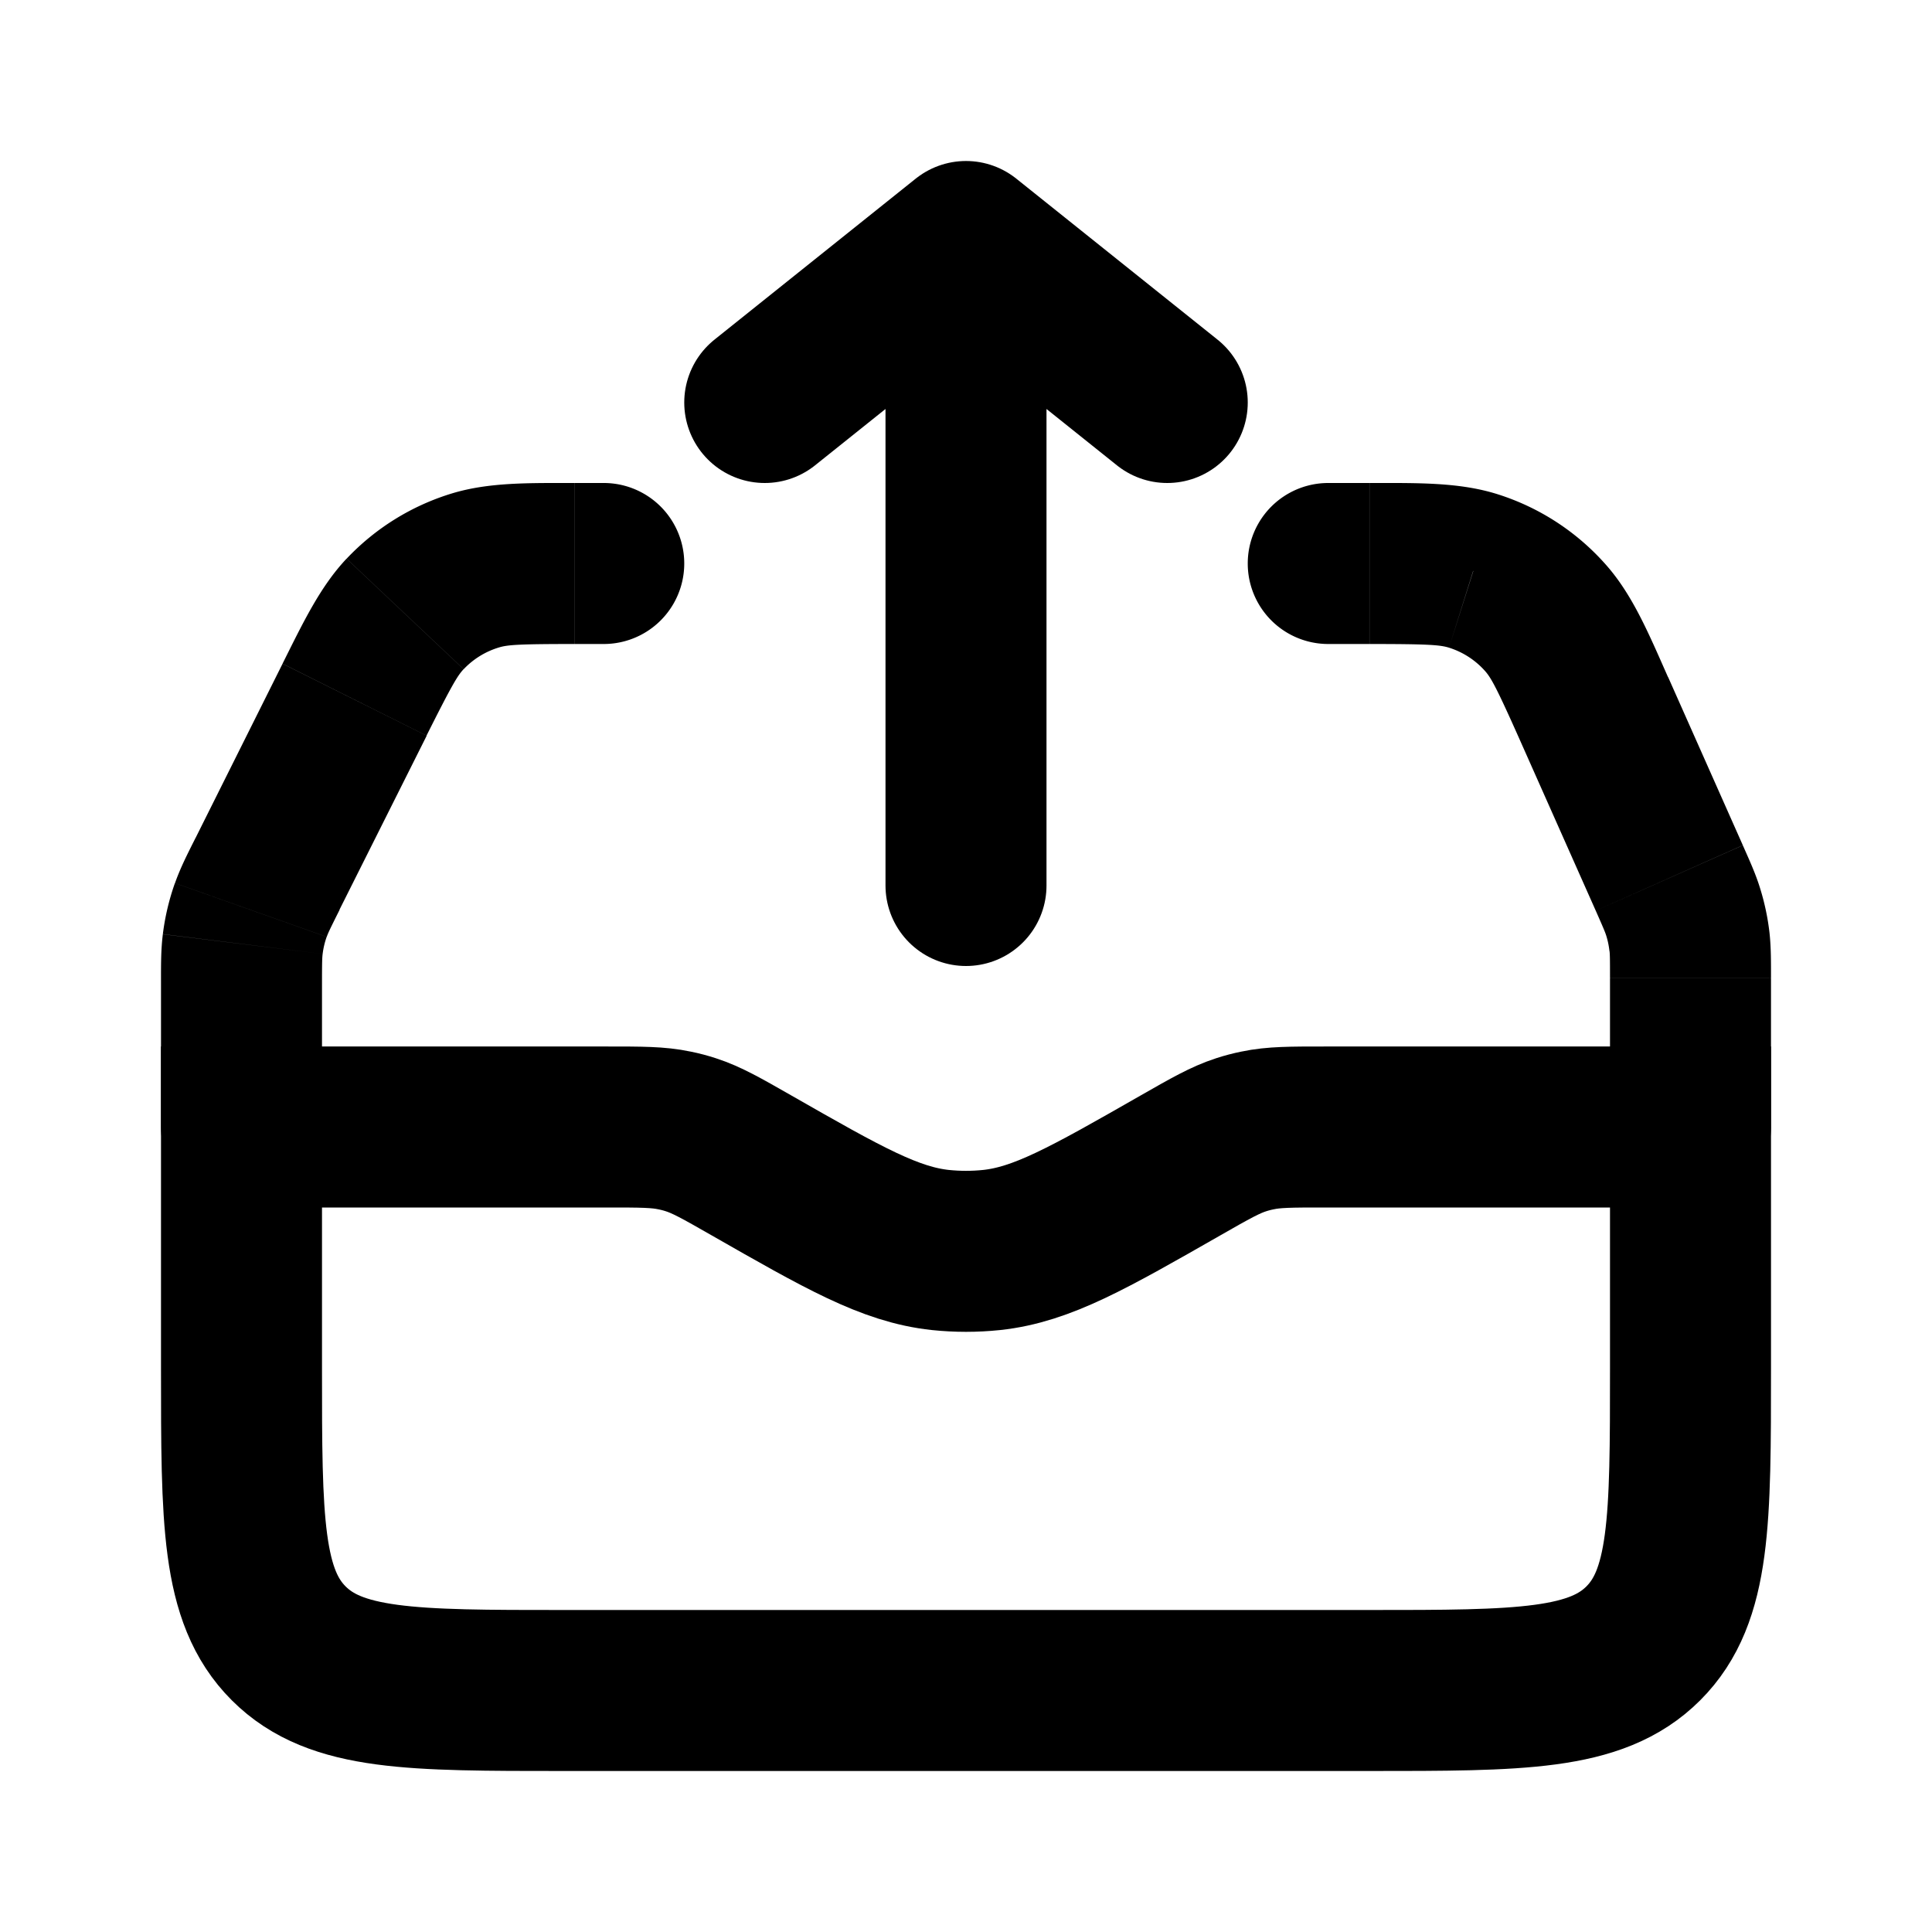
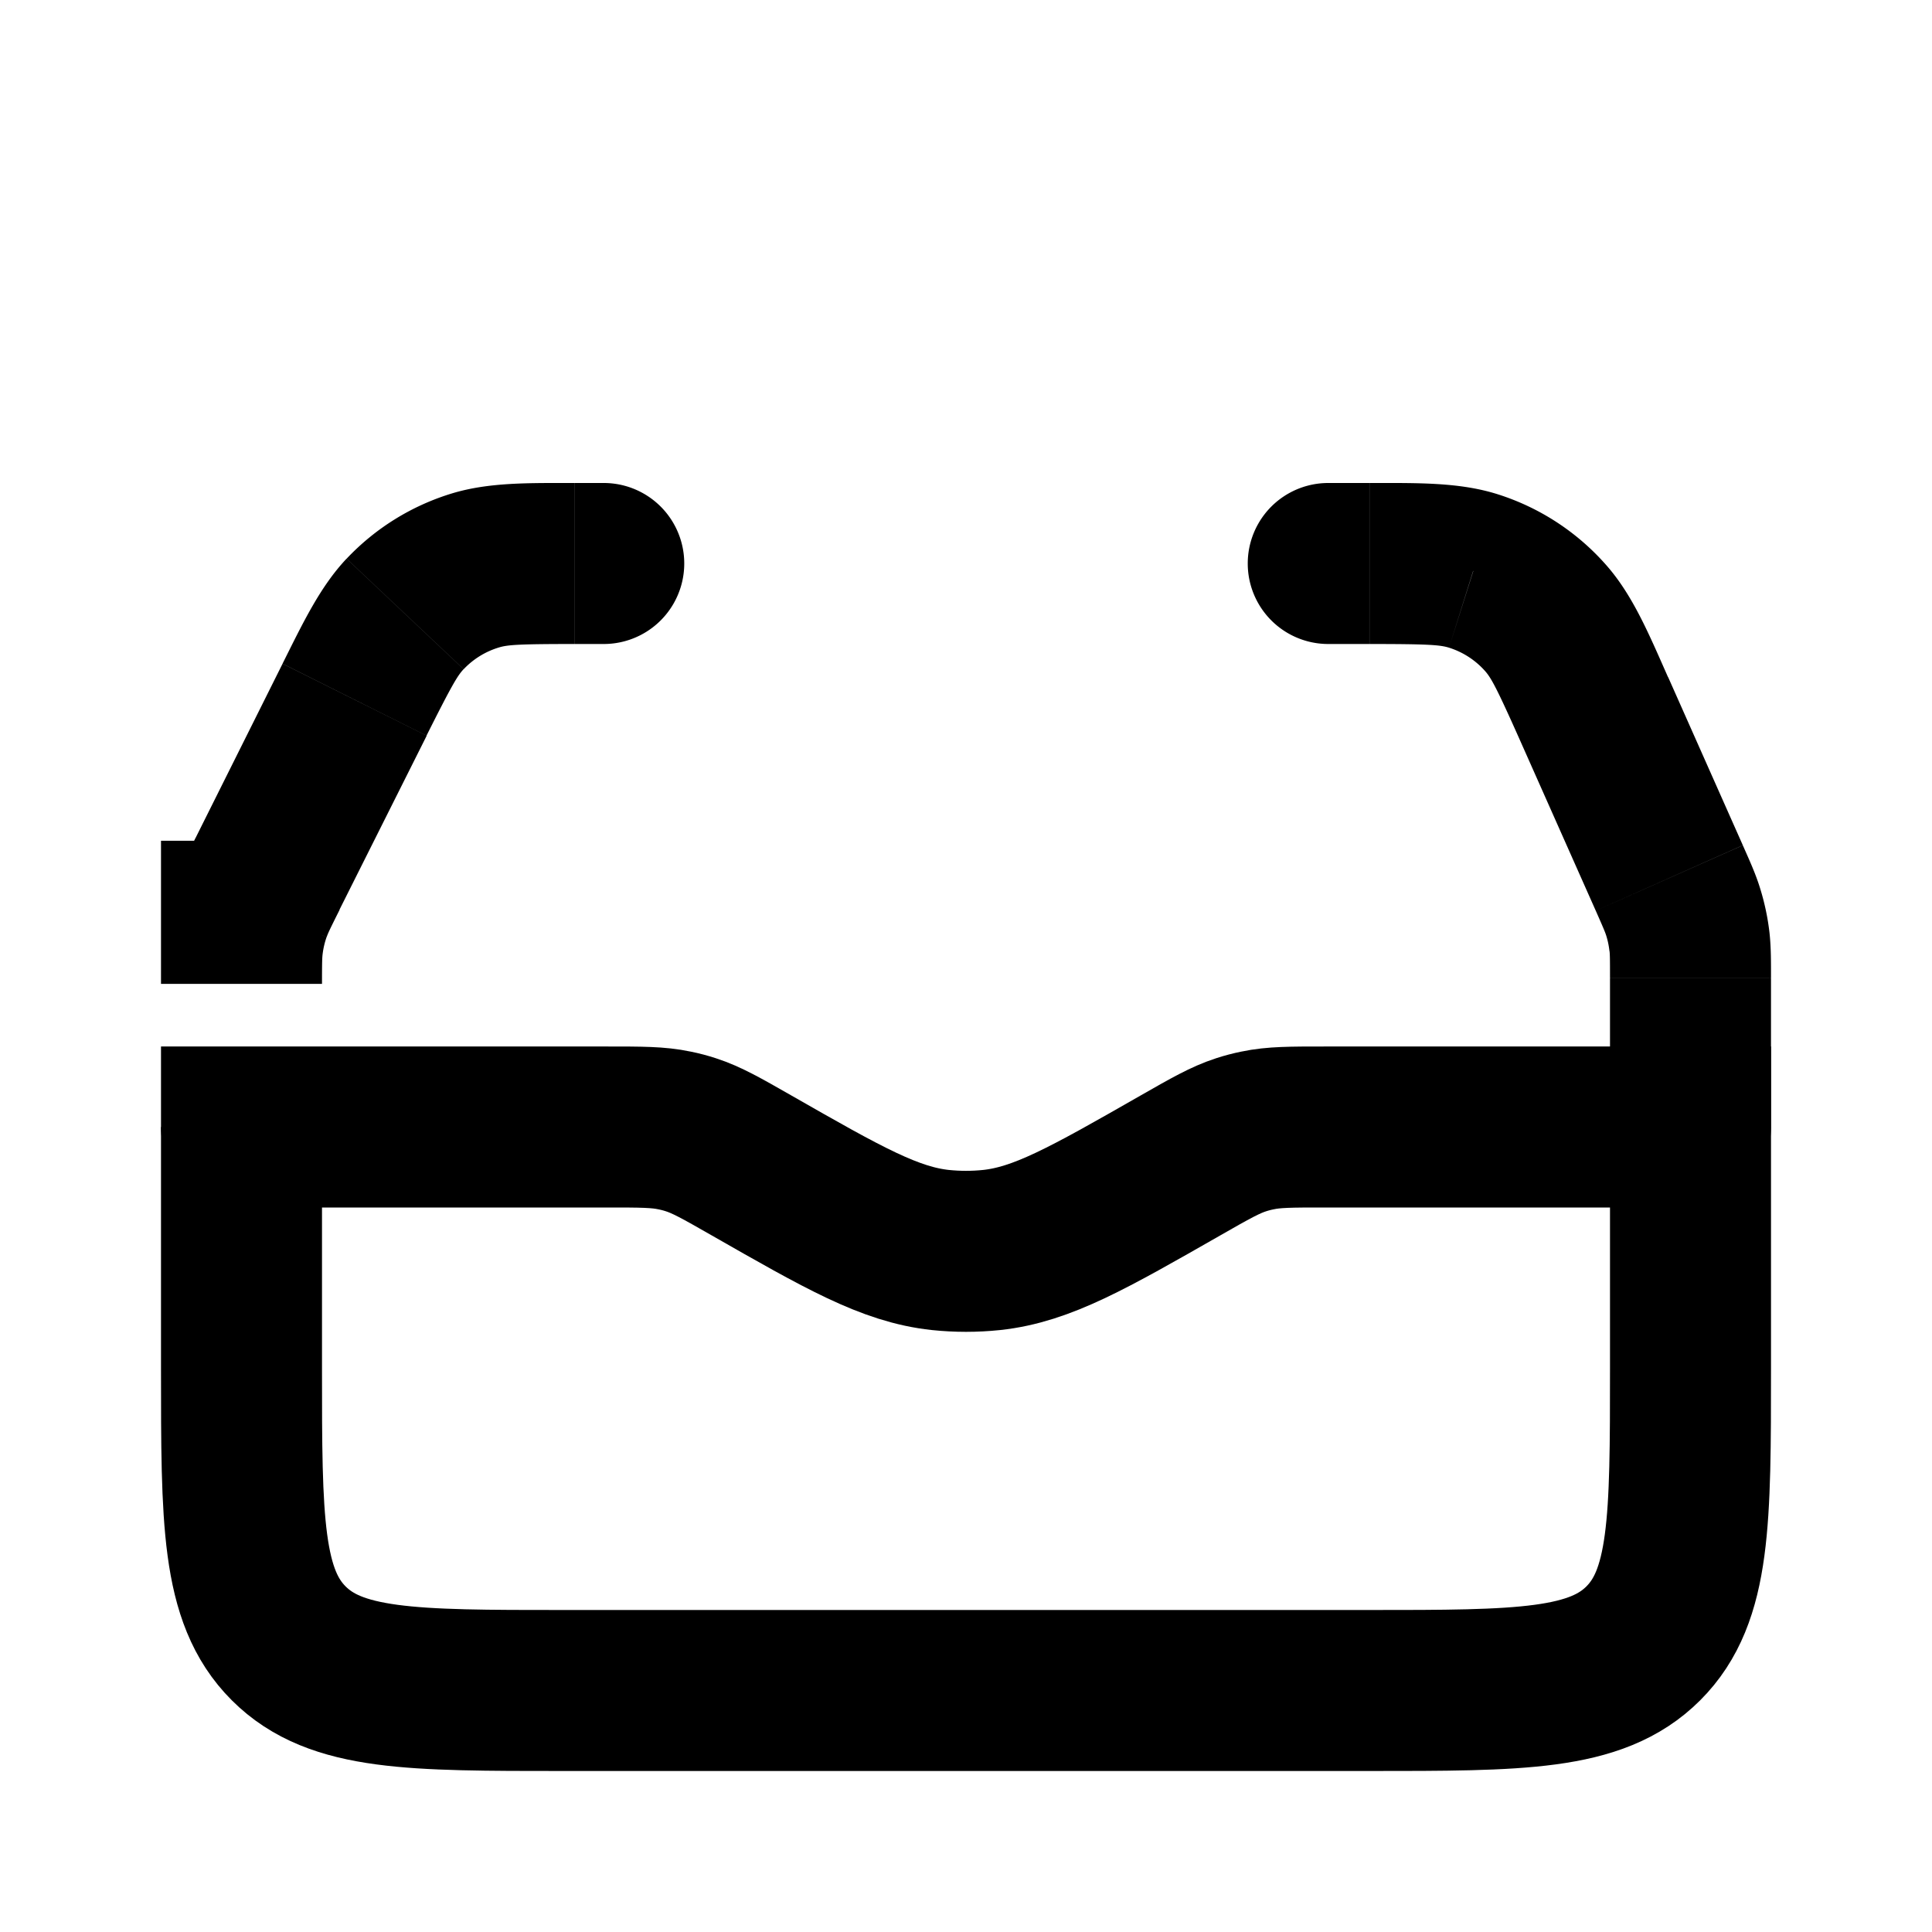
<svg xmlns="http://www.w3.org/2000/svg" width="24" height="24" fill="none">
-   <path d="M12 11V3m0 0l2.5 2M12 3L9.5 5" stroke="currentColor" stroke-width="2" stroke-linecap="round" stroke-linejoin="round" />
  <path d="M3 14h4.546c.42 0 .63 0 .833.043.07.014.138.032.205.054.197.064.38.168.744.376 1.153.659 1.73.988 2.354 1.055.211.022.425.022.636 0 .625-.067 1.201-.396 2.354-1.055.364-.208.547-.312.744-.376.067-.022.136-.04.205-.054.203-.043.413-.043.832-.043H21v3c0 1.886 0 2.828-.586 3.414C19.828 21 18.886 21 17 21H7c-1.886 0-2.828 0-3.414-.586C3 19.828 3 18.886 3 17v-3z" stroke="currentColor" stroke-width="2" />
-   <path d="M2 14a1 1 0 1 0 2 0H2zm18 0a1 1 0 1 0 2 0h-2zm-3.5-8a1 1 0 1 0 0 2V6zm-9 2a1 1 0 0 0 0-2v2zm-4.385 3.304l.943.334-.943-.334zm-.1.423l-.992-.123.992.123zm17.891-.408l.953-.302-.953.302zm.082.384l-.994.11.994-.11zm-1.18-2.886l.913-.406-.913.406zm-.609-1.141l-.75.662.75-.662zm-.897-.583L18 8.046l.3-.953zm-13.27.533l.727.687-.727-.687zm13.862 1.597l.929 2.09 1.827-.813-.928-2.089-1.828.812zM4.217 11.301L5.3 9.14l-1.79-.895-1.08 2.163 1.788.894zM2 12.222V14h2v-1.778H2zm18-.073V14h2v-1.85h-2zM16.5 8h.511V6H16.5v2zM7.141 8H7.5V6h-.359v2zM2.43 10.407c-.101.201-.19.375-.256.563l1.885.668c.015-.045.038-.093.16-.337l-1.79-.894zM4 12.222c0-.272.002-.325.008-.372l-1.985-.245c-.025.197-.023.392-.023.617h2zM2.173 10.97a3 3 0 0 0-.15.634l1.985.246a.999.999 0 0 1 .05-.212l-1.885-.668zm17.65.343c.099.224.117.268.13.309l1.906-.605c-.054-.171-.127-.331-.209-.516l-1.827.812zm2.177.836c0-.202.001-.378-.018-.556l-1.988.22c.005.043.006.091.006.336h2zm-2.047-.527a1 1 0 0 1 .04.192l1.989-.221a3.005 3.005 0 0 0-.123-.576l-1.906.605zm.768-3.21c-.242-.547-.442-1.025-.773-1.398L18.45 8.338c.077.088.147.217.444.885l1.828-.812zM17.011 8c.732 0 .878.011.99.046l.601-1.907c-.475-.15-.993-.139-1.59-.139v2zm2.937-.986a3 3 0 0 0-1.346-.875l-.601 1.907a1 1 0 0 1 .449.292l1.498-1.324zM5.298 9.139c.313-.624.384-.744.461-.826L4.305 6.94c-.328.348-.54.794-.795 1.304l1.789.895zM7.142 6c-.57 0-1.064-.01-1.523.128l.579 1.915C6.305 8.01 6.444 8 7.14 8V6zM5.76 8.313a1 1 0 0 1 .438-.27l-.579-1.915a3 3 0 0 0-1.313.812L5.76 8.313z" fill="currentColor" />
+   <path d="M2 14a1 1 0 1 0 2 0H2zm18 0a1 1 0 1 0 2 0h-2zm-3.5-8a1 1 0 1 0 0 2V6zm-9 2a1 1 0 0 0 0-2v2zm-4.385 3.304l.943.334-.943-.334zm-.1.423l-.992-.123.992.123zm17.891-.408l.953-.302-.953.302zm.082.384l-.994.11.994-.11zm-1.18-2.886l.913-.406-.913.406zm-.609-1.141l-.75.662.75-.662zm-.897-.583L18 8.046l.3-.953zm-13.27.533l.727.687-.727-.687zm13.862 1.597l.929 2.09 1.827-.813-.928-2.089-1.828.812zM4.217 11.301L5.3 9.14l-1.79-.895-1.08 2.163 1.788.894zM2 12.222h2v-1.778H2zm18-.073V14h2v-1.85h-2zM16.5 8h.511V6H16.5v2zM7.141 8H7.5V6h-.359v2zM2.43 10.407c-.101.201-.19.375-.256.563l1.885.668c.015-.045.038-.093.16-.337l-1.79-.894zM4 12.222c0-.272.002-.325.008-.372l-1.985-.245c-.025.197-.023.392-.023.617h2zM2.173 10.97a3 3 0 0 0-.15.634l1.985.246a.999.999 0 0 1 .05-.212l-1.885-.668zm17.65.343c.099.224.117.268.13.309l1.906-.605c-.054-.171-.127-.331-.209-.516l-1.827.812zm2.177.836c0-.202.001-.378-.018-.556l-1.988.22c.005.043.006.091.006.336h2zm-2.047-.527a1 1 0 0 1 .04.192l1.989-.221a3.005 3.005 0 0 0-.123-.576l-1.906.605zm.768-3.21c-.242-.547-.442-1.025-.773-1.398L18.45 8.338c.077.088.147.217.444.885l1.828-.812zM17.011 8c.732 0 .878.011.99.046l.601-1.907c-.475-.15-.993-.139-1.59-.139v2zm2.937-.986a3 3 0 0 0-1.346-.875l-.601 1.907a1 1 0 0 1 .449.292l1.498-1.324zM5.298 9.139c.313-.624.384-.744.461-.826L4.305 6.94c-.328.348-.54.794-.795 1.304l1.789.895zM7.142 6c-.57 0-1.064-.01-1.523.128l.579 1.915C6.305 8.01 6.444 8 7.14 8V6zM5.76 8.313a1 1 0 0 1 .438-.27l-.579-1.915a3 3 0 0 0-1.313.812L5.76 8.313z" fill="currentColor" />
</svg>